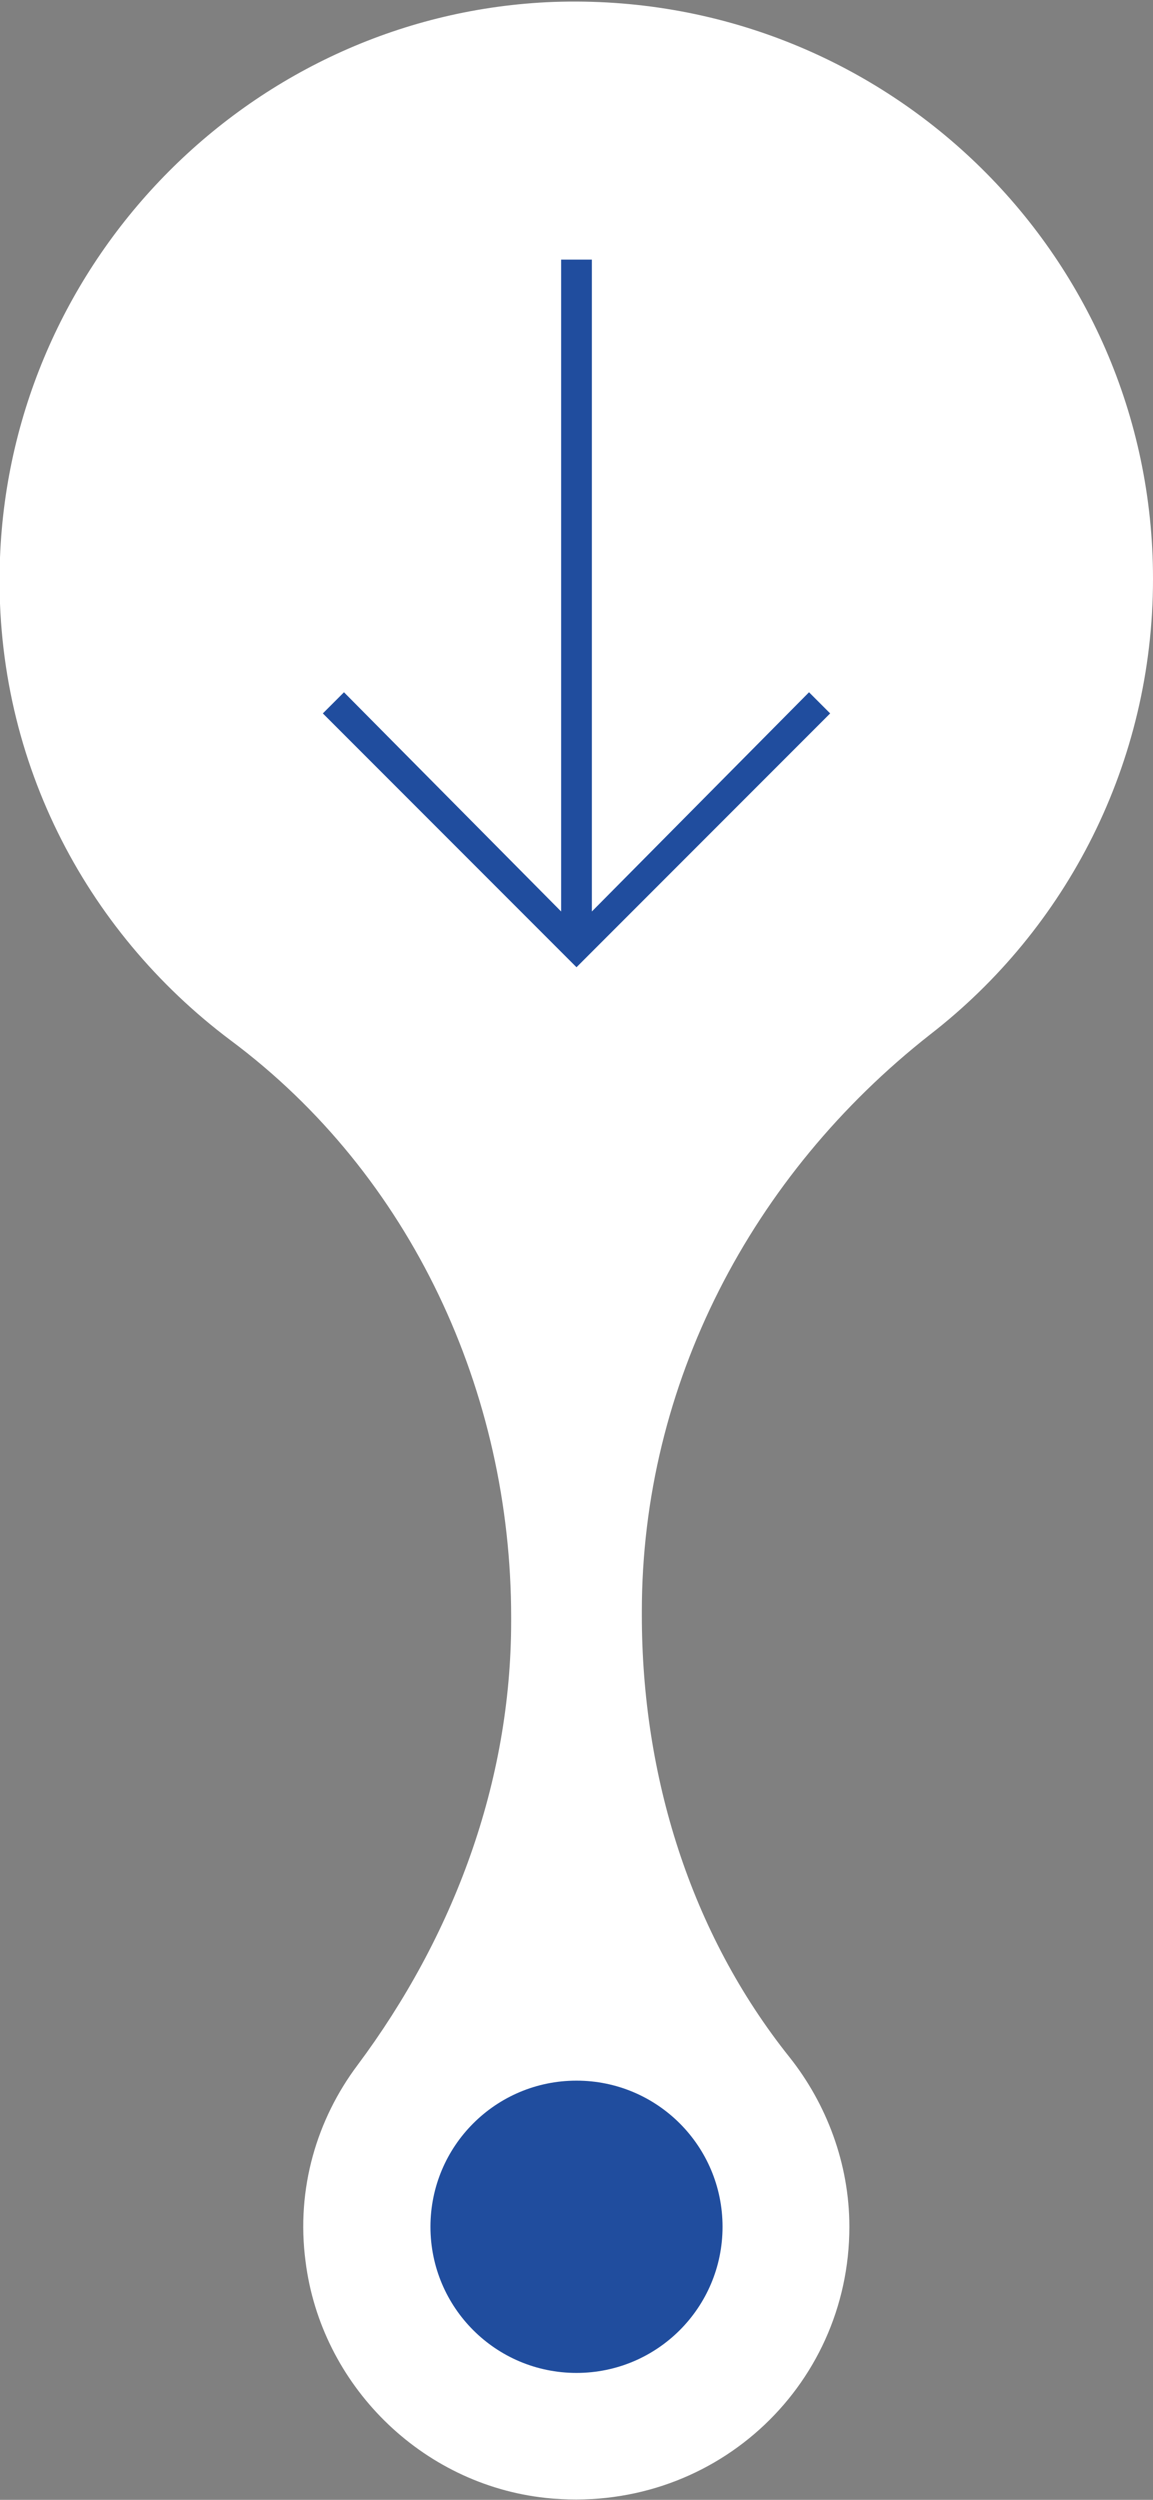
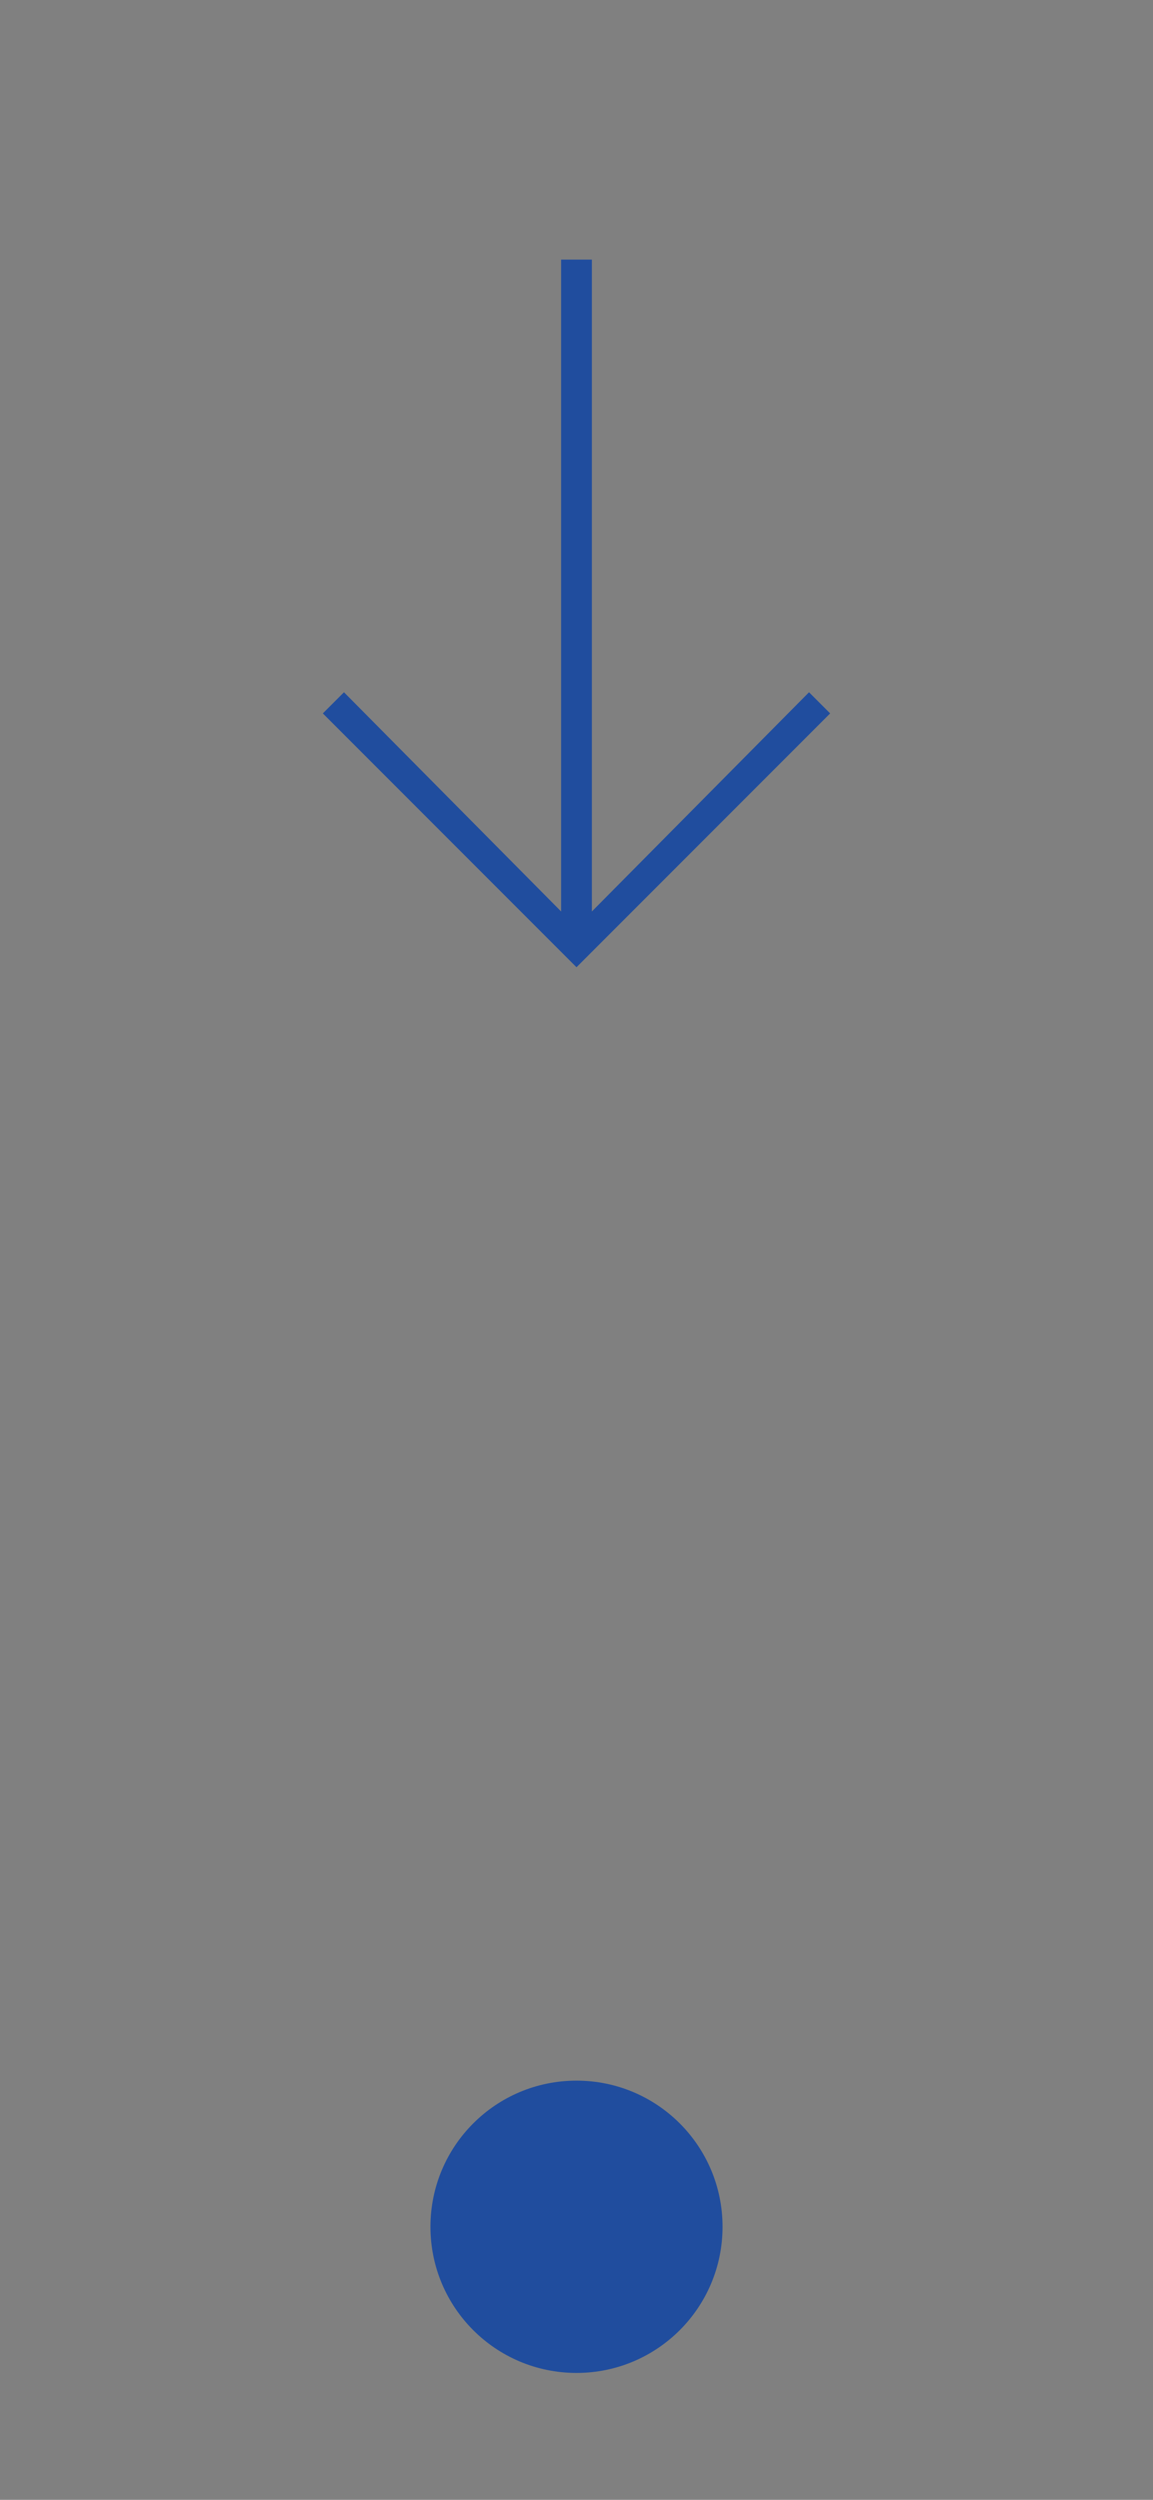
<svg xmlns="http://www.w3.org/2000/svg" version="1.1" id="图层_1" x="0px" y="0px" viewBox="0 0 60 130" style="enable-background:new 0 0 60 130;" xml:space="preserve">
  <rect x="0" y="0" width="60" height="130" fill="#808080" stroke="none" />
  <style type="text/css">
	.st0{fill:#FFFFFF;}
	.st1{fill:#204d9e;}
</style>
  <g>
-     <path class="st0" d="M60,30.1c0-17-14.1-30.6-31.2-30C13.2,0.7,0.6,13.4,0,29c-0.4,10.3,4.4,19.4,12,25.1c9.4,7,14.6,18.3,14.6,30   v0.2c0,8.4-3,16.4-8,23.1c-2.1,2.8-3.2,6.4-2.7,10.2c0.8,6.4,6,11.6,12.5,12.3c8.6,0.9,15.8-5.7,15.8-14.1c0-3.3-1.2-6.4-3.1-8.8   c-5.2-6.5-7.7-14.7-7.7-23v-0.2c0-11.8,5.7-22.7,15-30C55.5,48.3,60,39.7,60,30.1z" />
    <path class="st1" d="M30,123.4L30,123.4c-4.2,0-7.6-3.4-7.6-7.6v0c0-4.2,3.4-7.6,7.6-7.6h0c4.2,0,7.6,3.4,7.6,7.6v0   C37.6,120,34.2,123.4,30,123.4z" />
    <polygon class="st1" points="42.1,36 30.8,47.4 30.8,13.5 29.2,13.5 29.2,47.4 17.9,36 16.8,37.1 30,50.3 43.2,37.1  " />
  </g>
</svg>